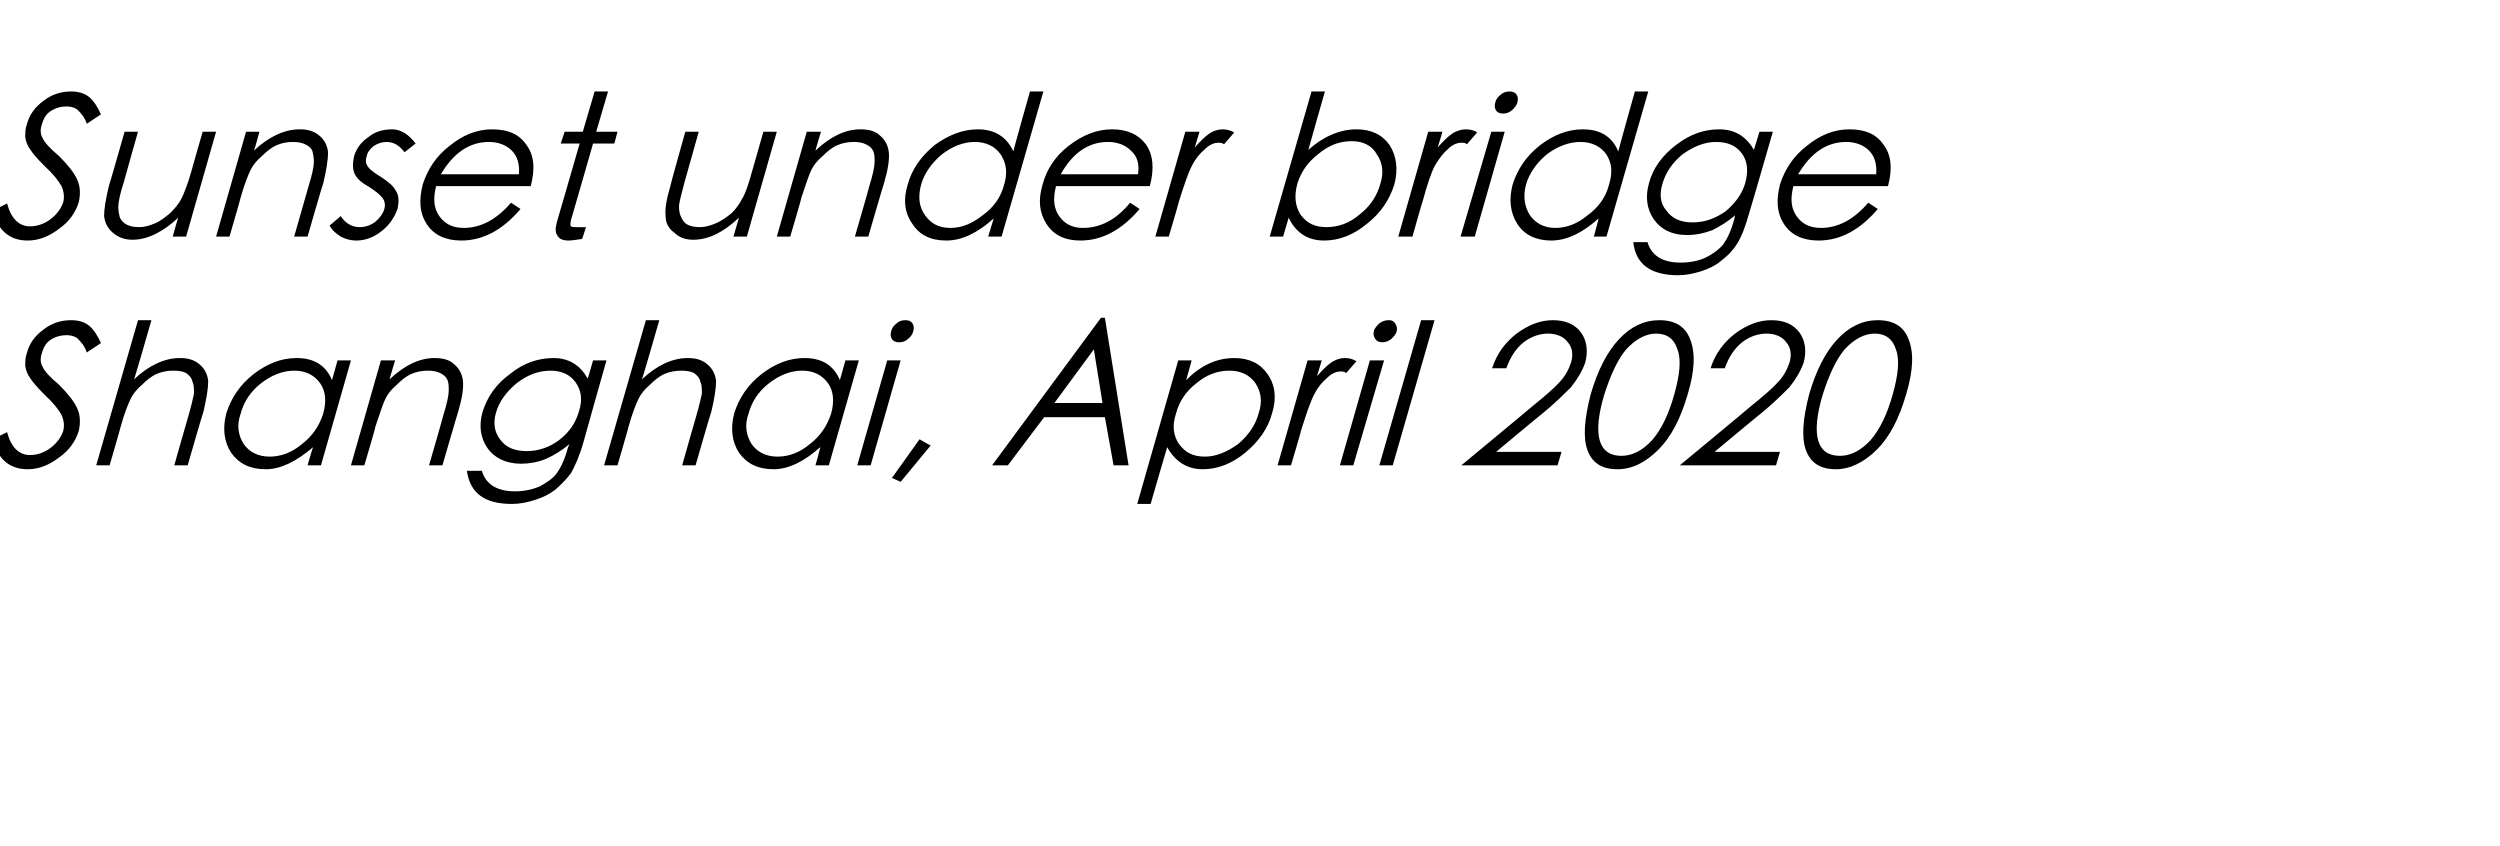
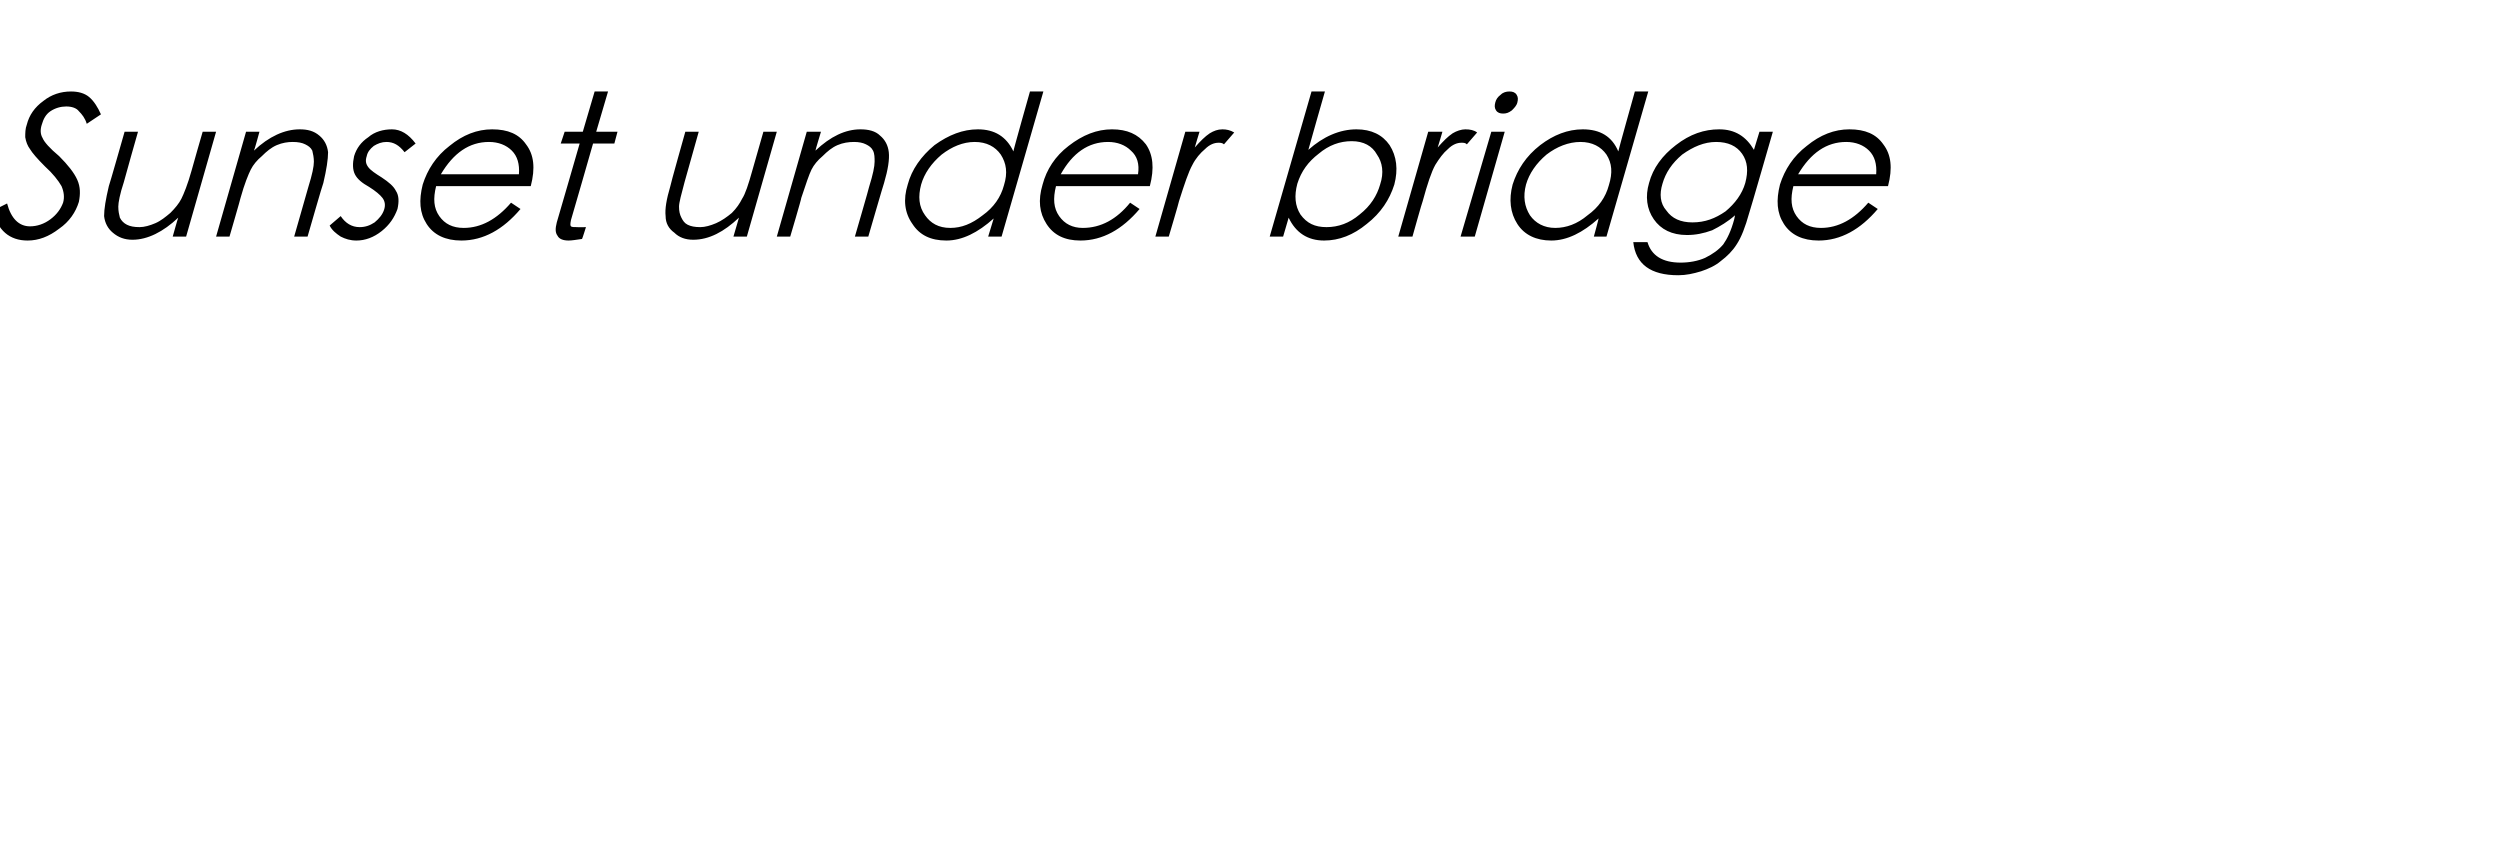
<svg xmlns="http://www.w3.org/2000/svg" version="1.1" width="317px" height="107.3px" viewBox="0 -10 317 107.3" style="top:-10px">
  <desc>Sunset under bridge Shanghai, April 2020</desc>
  <defs />
  <g id="Polygon145407">
-     <path d="M 3.5 49.5 C 1.2 49.5 -0.3 48.2 -0.9 45.7 C -0.9 45.7 0.9 44.8 0.9 44.8 C 1.4 46.7 2.4 47.7 3.8 47.7 C 4.7 47.7 5.6 47.4 6.4 46.8 C 7.2 46.2 7.7 45.5 8 44.7 C 8.2 44 8.1 43.3 7.8 42.6 C 7.4 41.9 6.7 41 5.7 40.1 C 4.7 39.1 4.1 38.4 3.8 37.9 C 3.5 37.5 3.3 37 3.2 36.4 C 3.2 35.9 3.2 35.3 3.4 34.8 C 3.7 33.6 4.4 32.6 5.5 31.8 C 6.5 31 7.7 30.6 9 30.6 C 9.9 30.6 10.7 30.8 11.3 31.3 C 11.9 31.8 12.4 32.6 12.8 33.5 C 12.8 33.5 11 34.7 11 34.7 C 10.8 34 10.4 33.5 10 33.1 C 9.7 32.7 9.1 32.5 8.4 32.5 C 7.7 32.5 7 32.7 6.4 33.1 C 5.8 33.5 5.5 34.1 5.3 34.8 C 5.1 35.4 5.1 36 5.4 36.5 C 5.6 37 6.3 37.8 7.5 38.8 C 8.6 39.9 9.4 40.9 9.8 41.8 C 10.2 42.7 10.2 43.6 10 44.6 C 9.6 45.9 8.8 47.1 7.5 48 C 6.2 49 4.9 49.5 3.5 49.5 C 3.5 49.5 3.5 49.5 3.5 49.5 Z M 17.5 30.6 L 19.2 30.6 C 19.2 30.6 17.05 38.1 17 38.1 C 18.9 36.3 20.9 35.4 22.8 35.4 C 23.8 35.4 24.6 35.6 25.3 36.2 C 25.9 36.7 26.3 37.4 26.4 38.3 C 26.4 39.2 26.2 40.5 25.8 42.2 C 25.76 42.18 23.8 49 23.8 49 L 22.1 49 C 22.1 49 23.89 42.68 23.9 42.7 C 24.3 41.3 24.5 40.4 24.6 39.9 C 24.6 39.3 24.6 38.8 24.4 38.4 C 24.3 37.9 24 37.6 23.6 37.3 C 23.2 37.1 22.7 37 22 37 C 21.3 37 20.6 37.1 19.9 37.4 C 19.2 37.7 18.6 38.2 18 38.8 C 17.4 39.3 16.9 39.9 16.6 40.5 C 16.3 41.1 15.8 42.3 15.3 44.1 C 15.32 44.13 13.9 49 13.9 49 L 12.2 49 L 17.5 30.6 Z M 44.5 35.7 L 40.7 49 L 39 49 C 39 49 39.65 46.73 39.7 46.7 C 37.6 48.5 35.6 49.5 33.7 49.5 C 31.7 49.5 30.3 48.8 29.3 47.4 C 28.4 46 28.2 44.3 28.7 42.4 C 29.3 40.5 30.4 38.8 32.2 37.4 C 33.9 36.1 35.7 35.4 37.6 35.4 C 39.8 35.4 41.3 36.3 42.1 38.2 C 42.11 38.15 42.8 35.7 42.8 35.7 L 44.5 35.7 Z M 41 42.4 C 41.4 40.9 41.3 39.6 40.6 38.6 C 39.8 37.5 38.7 37 37.3 37 C 35.8 37 34.4 37.6 33.1 38.6 C 31.7 39.7 30.9 41 30.5 42.5 C 30 43.9 30.2 45.2 30.9 46.3 C 31.6 47.3 32.7 47.9 34.2 47.9 C 35.6 47.9 37 47.4 38.3 46.3 C 39.6 45.3 40.5 44 41 42.4 Z M 48.3 35.7 L 50.1 35.7 C 50.1 35.7 49.37 38.1 49.4 38.1 C 51.3 36.3 53.2 35.4 55.1 35.4 C 56.1 35.4 57 35.6 57.6 36.2 C 58.2 36.7 58.6 37.4 58.7 38.3 C 58.8 39.2 58.6 40.5 58.1 42.2 C 58.08 42.18 56.1 49 56.1 49 L 54.4 49 C 54.4 49 56.24 42.68 56.2 42.7 C 56.7 41.1 56.9 40.1 56.9 39.5 C 56.9 39 56.9 38.5 56.7 38.1 C 56.5 37.7 56.2 37.5 55.8 37.3 C 55.4 37.1 54.9 37 54.3 37 C 53.6 37 52.9 37.1 52.2 37.4 C 51.5 37.7 50.9 38.2 50.3 38.8 C 49.7 39.3 49.2 39.9 48.9 40.5 C 48.6 41.1 48.2 42.3 47.6 44.1 C 47.65 44.13 46.2 49 46.2 49 L 44.5 49 L 48.3 35.7 Z M 75.2 35.7 L 76.9 35.7 C 76.9 35.7 73.99 45.98 74 46 C 73.5 47.8 72.9 49.1 72.4 50 C 71.8 50.8 71.1 51.5 70.4 52.1 C 69.6 52.7 68.8 53.1 67.8 53.4 C 66.9 53.7 65.9 53.9 64.9 53.9 C 61.4 53.9 59.6 52.5 59.2 49.7 C 59.2 49.7 61.1 49.7 61.1 49.7 C 61.6 51.4 63 52.3 65.3 52.3 C 66.4 52.3 67.4 52.1 68.4 51.7 C 69.3 51.2 70.1 50.7 70.6 50 C 71.1 49.3 71.6 48.3 72 46.8 C 72 46.8 72.2 46.3 72.2 46.3 C 71.3 47.1 70.3 47.7 69.2 48.2 C 68.2 48.6 67.1 48.8 66.1 48.8 C 64.2 48.8 62.7 48.1 61.8 46.8 C 60.9 45.5 60.7 43.9 61.2 42.2 C 61.8 40.3 62.9 38.7 64.7 37.4 C 66.4 36 68.3 35.4 70.2 35.4 C 72.1 35.4 73.6 36.3 74.5 38 C 74.55 38.03 75.2 35.7 75.2 35.7 Z M 73.4 42.2 C 73.9 40.7 73.7 39.5 73 38.5 C 72.3 37.5 71.2 37 69.8 37 C 68.2 37 66.8 37.6 65.5 38.6 C 64.2 39.7 63.3 40.9 62.9 42.3 C 62.5 43.6 62.7 44.8 63.4 45.7 C 64.1 46.7 65.2 47.2 66.8 47.2 C 68.3 47.2 69.7 46.7 70.9 45.8 C 72.2 44.8 73 43.6 73.4 42.2 Z M 81.9 30.6 L 83.6 30.6 C 83.6 30.6 81.45 38.1 81.4 38.1 C 83.3 36.3 85.3 35.4 87.2 35.4 C 88.2 35.4 89 35.6 89.7 36.2 C 90.3 36.7 90.7 37.4 90.8 38.3 C 90.8 39.2 90.6 40.5 90.2 42.2 C 90.16 42.18 88.2 49 88.2 49 L 86.5 49 C 86.5 49 88.29 42.68 88.3 42.7 C 88.7 41.3 88.9 40.4 89 39.9 C 89 39.3 89 38.8 88.8 38.4 C 88.7 37.9 88.4 37.6 88 37.3 C 87.6 37.1 87.1 37 86.4 37 C 85.7 37 85 37.1 84.3 37.4 C 83.6 37.7 83 38.2 82.4 38.8 C 81.8 39.3 81.3 39.9 81 40.5 C 80.7 41.1 80.2 42.3 79.7 44.1 C 79.72 44.13 78.3 49 78.3 49 L 76.6 49 L 81.9 30.6 Z M 108.9 35.7 L 105.1 49 L 103.4 49 C 103.4 49 104.05 46.73 104 46.7 C 102 48.5 100 49.5 98.1 49.5 C 96.1 49.5 94.7 48.8 93.7 47.4 C 92.8 46 92.6 44.3 93.1 42.4 C 93.7 40.5 94.8 38.8 96.6 37.4 C 98.3 36.1 100.1 35.4 102 35.4 C 104.2 35.4 105.7 36.3 106.5 38.2 C 106.51 38.15 107.2 35.7 107.2 35.7 L 108.9 35.7 Z M 105.4 42.4 C 105.8 40.9 105.7 39.6 105 38.6 C 104.2 37.5 103.1 37 101.7 37 C 100.2 37 98.8 37.6 97.5 38.6 C 96.1 39.7 95.3 41 94.9 42.5 C 94.4 43.9 94.6 45.2 95.3 46.3 C 96 47.3 97.1 47.9 98.6 47.9 C 100 47.9 101.4 47.4 102.7 46.3 C 104 45.3 104.9 44 105.4 42.4 Z M 113 32 C 113.1 31.6 113.3 31.3 113.7 31 C 114 30.7 114.4 30.6 114.8 30.6 C 115.2 30.6 115.5 30.7 115.7 31 C 115.9 31.3 115.9 31.6 115.8 32 C 115.7 32.4 115.5 32.7 115.1 33 C 114.8 33.3 114.4 33.4 114 33.4 C 113.6 33.4 113.3 33.3 113.1 33 C 112.9 32.7 112.9 32.4 113 32 Z M 112.5 35.7 L 114.2 35.7 L 110.4 49 L 108.7 49 L 112.5 35.7 Z M 116.6 45.7 L 118 46.5 L 114.2 51.1 L 113.1 50.6 L 116.6 45.7 Z M 140.1 30.3 L 143.1 49 L 141.2 49 L 140.1 42.9 L 132.4 42.9 L 127.8 49 L 125.8 49 L 139.6 30.3 L 140.1 30.3 Z M 138.7 34.3 L 133.7 41.1 L 139.8 41.1 L 138.7 34.3 Z M 149.4 35.7 L 151.1 35.7 C 151.1 35.7 150.43 38.15 150.4 38.2 C 152.3 36.3 154.3 35.4 156.5 35.4 C 158.4 35.4 159.8 36.1 160.7 37.4 C 161.7 38.8 161.9 40.5 161.3 42.4 C 160.8 44.3 159.6 46 157.9 47.4 C 156.2 48.8 154.4 49.5 152.5 49.5 C 150.5 49.5 149 48.5 148 46.7 C 147.97 46.73 145.9 53.9 145.9 53.9 L 144.2 53.9 L 149.4 35.7 Z M 159.6 42.4 C 160.1 40.9 159.9 39.7 159.2 38.6 C 158.5 37.6 157.4 37 155.9 37 C 154.4 37 153 37.5 151.7 38.6 C 150.4 39.6 149.5 40.9 149.1 42.5 C 148.6 44 148.8 45.3 149.5 46.3 C 150.3 47.4 151.3 47.9 152.8 47.9 C 154.2 47.9 155.6 47.3 157 46.3 C 158.3 45.2 159.2 43.9 159.6 42.4 Z M 165.8 35.7 L 167.6 35.7 C 167.6 35.7 167 37.65 167 37.7 C 167.7 36.9 168.3 36.3 168.9 35.9 C 169.4 35.6 169.9 35.4 170.5 35.4 C 171 35.4 171.5 35.5 172 35.8 C 172 35.8 170.7 37.3 170.7 37.3 C 170.5 37.1 170.2 37.1 170 37.1 C 169.5 37.1 168.9 37.3 168.3 37.9 C 167.7 38.4 167.1 39.1 166.7 39.9 C 166.2 40.8 165.7 42.3 165 44.5 C 165.04 44.5 163.7 49 163.7 49 L 162 49 L 165.8 35.7 Z M 174.2 32 C 174.3 31.6 174.6 31.3 174.9 31 C 175.3 30.7 175.7 30.6 176.1 30.6 C 176.5 30.6 176.7 30.7 176.9 31 C 177.1 31.3 177.2 31.6 177.1 32 C 177 32.4 176.7 32.7 176.4 33 C 176 33.3 175.6 33.4 175.3 33.4 C 174.9 33.4 174.6 33.3 174.4 33 C 174.2 32.7 174.1 32.4 174.2 32 Z M 173.7 35.7 L 175.5 35.7 L 171.6 49 L 169.9 49 L 173.7 35.7 Z M 180.2 30.6 L 181.9 30.6 L 176.6 49 L 174.9 49 L 180.2 30.6 Z M 191 36.7 C 191 36.7 189.2 36.7 189.2 36.7 C 189.8 34.8 190.9 33.4 192.3 32.3 C 193.8 31.2 195.3 30.6 196.9 30.6 C 198.5 30.6 199.7 31.1 200.5 32.2 C 201.2 33.2 201.4 34.5 201 36 C 200.6 37.1 200 38.1 199.2 39.1 C 198.3 40 197.1 41.2 195.5 42.5 C 195.52 42.45 189.7 47.3 189.7 47.3 L 198 47.3 L 197.5 49 L 185.3 49 C 185.3 49 194.24 41.6 194.2 41.6 C 195.8 40.3 197 39.3 197.7 38.5 C 198.4 37.8 198.9 36.9 199.2 36 C 199.5 35 199.4 34.1 198.8 33.4 C 198.3 32.7 197.4 32.3 196.3 32.3 C 195.2 32.3 194.1 32.7 193.2 33.4 C 192.2 34.2 191.5 35.3 191 36.7 Z M 205.1 49.5 C 203.1 49.5 201.9 48.7 201.3 47.1 C 200.7 45.5 200.9 43.1 201.7 40 C 202.6 36.9 203.8 34.6 205.3 33 C 206.8 31.4 208.5 30.6 210.4 30.6 C 212.4 30.6 213.7 31.4 214.3 33 C 215 34.7 214.9 37 214 40 C 213.1 43.1 211.9 45.4 210.3 47 C 208.7 48.6 207 49.5 205.1 49.5 Z M 210 32.3 C 208.7 32.3 207.4 33 206.2 34.3 C 205.1 35.6 204.2 37.6 203.4 40.1 C 201.9 45.2 202.7 47.8 205.6 47.8 C 207 47.8 208.3 47.1 209.5 45.8 C 210.7 44.4 211.6 42.5 212.3 40 C 213 37.5 213.2 35.6 212.7 34.3 C 212.3 33 211.4 32.3 210 32.3 Z M 218.7 36.7 C 218.7 36.7 216.9 36.7 216.9 36.7 C 217.5 34.8 218.6 33.4 220 32.3 C 221.5 31.2 223 30.6 224.6 30.6 C 226.2 30.6 227.4 31.1 228.2 32.2 C 228.9 33.2 229.1 34.5 228.7 36 C 228.3 37.1 227.7 38.1 226.9 39.1 C 226 40 224.8 41.2 223.2 42.5 C 223.22 42.45 217.4 47.3 217.4 47.3 L 225.7 47.3 L 225.2 49 L 213 49 C 213 49 221.94 41.6 221.9 41.6 C 223.5 40.3 224.7 39.3 225.4 38.5 C 226.1 37.8 226.6 36.9 226.9 36 C 227.2 35 227.1 34.1 226.5 33.4 C 226 32.7 225.1 32.3 224 32.3 C 222.9 32.3 221.8 32.7 220.9 33.4 C 219.9 34.2 219.2 35.3 218.7 36.7 Z M 232.8 49.5 C 230.8 49.5 229.6 48.7 229 47.1 C 228.4 45.5 228.6 43.1 229.4 40 C 230.3 36.9 231.5 34.6 233 33 C 234.5 31.4 236.2 30.6 238.1 30.6 C 240.1 30.6 241.4 31.4 242 33 C 242.7 34.7 242.6 37 241.7 40 C 240.8 43.1 239.6 45.4 238 47 C 236.4 48.6 234.6 49.5 232.8 49.5 Z M 237.7 32.3 C 236.4 32.3 235.1 33 233.9 34.3 C 232.8 35.6 231.9 37.6 231.1 40.1 C 229.6 45.2 230.4 47.8 233.3 47.8 C 234.7 47.8 236 47.1 237.2 45.8 C 238.4 44.4 239.3 42.5 240 40 C 240.7 37.5 240.9 35.6 240.4 34.3 C 240 33 239.1 32.3 237.7 32.3 Z " stroke="none" fill="#000" />
-   </g>
+     </g>
  <g id="Polygon145406">
    <path d="M 3.5 20.5 C 1.2 20.5 -0.3 19.2 -0.9 16.7 C -0.9 16.7 0.9 15.8 0.9 15.8 C 1.4 17.7 2.4 18.7 3.8 18.7 C 4.7 18.7 5.6 18.4 6.4 17.8 C 7.2 17.2 7.7 16.5 8 15.7 C 8.2 15 8.1 14.3 7.8 13.6 C 7.4 12.9 6.7 12 5.7 11.1 C 4.7 10.1 4.1 9.4 3.8 8.9 C 3.5 8.5 3.3 8 3.2 7.4 C 3.2 6.9 3.2 6.3 3.4 5.8 C 3.7 4.6 4.4 3.6 5.5 2.8 C 6.5 2 7.7 1.6 9 1.6 C 9.9 1.6 10.7 1.8 11.3 2.3 C 11.9 2.8 12.4 3.6 12.8 4.5 C 12.8 4.5 11 5.7 11 5.7 C 10.8 5 10.4 4.5 10 4.1 C 9.7 3.7 9.1 3.5 8.4 3.5 C 7.7 3.5 7 3.7 6.4 4.1 C 5.8 4.5 5.5 5.1 5.3 5.8 C 5.1 6.4 5.1 7 5.4 7.5 C 5.6 8 6.3 8.8 7.5 9.8 C 8.6 10.9 9.4 11.9 9.8 12.8 C 10.2 13.7 10.2 14.6 10 15.6 C 9.6 16.9 8.8 18.1 7.5 19 C 6.2 20 4.9 20.5 3.5 20.5 C 3.5 20.5 3.5 20.5 3.5 20.5 Z M 23.6 20 L 21.9 20 C 21.9 20 22.56 17.63 22.6 17.6 C 20.7 19.4 18.7 20.4 16.8 20.4 C 15.8 20.4 15 20.1 14.3 19.5 C 13.7 19 13.3 18.3 13.2 17.4 C 13.2 16.5 13.4 15.3 13.8 13.6 C 13.85 13.55 15.8 6.7 15.8 6.7 L 17.5 6.7 C 17.5 6.7 15.69 13.05 15.7 13.1 C 15.2 14.6 15 15.7 15 16.2 C 15 16.8 15.1 17.2 15.2 17.6 C 15.4 18 15.7 18.3 16.1 18.5 C 16.5 18.7 17 18.8 17.7 18.8 C 18.3 18.8 19 18.6 19.7 18.3 C 20.4 18 21 17.5 21.6 17 C 22.2 16.4 22.7 15.8 23 15.2 C 23.3 14.6 23.8 13.4 24.3 11.6 C 24.28 11.6 25.7 6.7 25.7 6.7 L 27.4 6.7 L 23.6 20 Z M 31.2 6.7 L 32.9 6.7 C 32.9 6.7 32.25 9.1 32.2 9.1 C 34.1 7.3 36.1 6.4 38 6.4 C 39 6.4 39.8 6.6 40.5 7.2 C 41.1 7.7 41.5 8.4 41.6 9.3 C 41.6 10.2 41.4 11.5 41 13.2 C 40.96 13.18 39 20 39 20 L 37.3 20 C 37.3 20 39.11 13.68 39.1 13.7 C 39.6 12.1 39.8 11.1 39.8 10.5 C 39.8 10 39.7 9.5 39.6 9.1 C 39.4 8.7 39.1 8.5 38.7 8.3 C 38.3 8.1 37.8 8 37.1 8 C 36.5 8 35.8 8.1 35.1 8.4 C 34.4 8.7 33.8 9.2 33.2 9.8 C 32.6 10.3 32.1 10.9 31.8 11.5 C 31.5 12.1 31 13.3 30.5 15.1 C 30.52 15.13 29.1 20 29.1 20 L 27.4 20 L 31.2 6.7 Z M 52.7 8.2 C 52.7 8.2 51.3 9.3 51.3 9.3 C 50.6 8.4 49.9 8 49 8 C 48.4 8 47.9 8.2 47.4 8.5 C 46.9 8.9 46.6 9.3 46.5 9.8 C 46.3 10.4 46.4 10.8 46.7 11.2 C 47 11.6 47.6 12 48.4 12.5 C 49.3 13.1 49.9 13.6 50.2 14.2 C 50.6 14.8 50.6 15.6 50.4 16.5 C 50 17.6 49.4 18.5 48.4 19.3 C 47.4 20.1 46.3 20.5 45.2 20.5 C 44.4 20.5 43.8 20.3 43.2 20 C 42.6 19.6 42.1 19.2 41.8 18.6 C 41.8 18.6 43.2 17.4 43.2 17.4 C 43.8 18.3 44.6 18.8 45.6 18.8 C 46.3 18.8 46.9 18.6 47.5 18.2 C 48.1 17.7 48.5 17.2 48.7 16.6 C 48.9 16 48.8 15.5 48.5 15.1 C 48.2 14.7 47.6 14.2 46.8 13.7 C 45.9 13.2 45.3 12.7 45 12.1 C 44.7 11.5 44.7 10.7 44.9 9.8 C 45.2 8.8 45.8 8 46.7 7.4 C 47.5 6.7 48.6 6.4 49.7 6.4 C 50.8 6.4 51.8 7 52.7 8.2 Z M 58.8 18.9 C 61 18.9 63 17.8 64.8 15.7 C 64.8 15.7 66 16.5 66 16.5 C 63.8 19.1 61.3 20.5 58.5 20.5 C 56.5 20.5 55 19.8 54.1 18.4 C 53.2 17 53.1 15.4 53.6 13.4 C 54.2 11.5 55.3 9.8 57 8.5 C 58.7 7.1 60.5 6.4 62.4 6.4 C 64.4 6.4 65.8 7 66.7 8.3 C 67.7 9.6 67.9 11.3 67.3 13.6 C 67.3 13.6 55.3 13.6 55.3 13.6 C 54.9 15.2 55 16.4 55.7 17.4 C 56.4 18.4 57.4 18.9 58.8 18.9 C 58.8 18.9 58.8 18.9 58.8 18.9 Z M 65.8 12.1 C 65.9 10.8 65.6 9.8 64.9 9.1 C 64.2 8.4 63.2 8 62 8 C 59.5 8 57.5 9.4 55.9 12.1 C 55.9 12.1 65.8 12.1 65.8 12.1 Z M 72.4 17.9 C 72.3 18.4 72.3 18.6 72.4 18.7 C 72.5 18.8 72.8 18.8 73.2 18.8 C 73.23 18.83 74.3 18.8 74.3 18.8 C 74.3 18.8 73.84 20.28 73.8 20.3 C 73.1 20.4 72.5 20.5 72.1 20.5 C 71.4 20.5 70.9 20.3 70.7 19.9 C 70.4 19.5 70.4 19 70.6 18.2 C 70.62 18.18 73.5 8.2 73.5 8.2 L 71.1 8.2 L 71.6 6.7 L 73.9 6.7 L 75.4 1.6 L 77.1 1.6 L 75.6 6.7 L 78.3 6.7 L 77.9 8.2 L 75.2 8.2 C 75.2 8.2 72.42 17.9 72.4 17.9 Z M 94.7 20 L 93 20 C 93 20 93.68 17.63 93.7 17.6 C 91.8 19.4 89.9 20.4 87.9 20.4 C 86.9 20.4 86.1 20.1 85.5 19.5 C 84.8 19 84.4 18.3 84.4 17.4 C 84.3 16.5 84.5 15.3 85 13.6 C 84.97 13.55 86.9 6.7 86.9 6.7 L 88.6 6.7 C 88.6 6.7 86.82 13.05 86.8 13.1 C 86.4 14.6 86.1 15.7 86.1 16.2 C 86.1 16.8 86.2 17.2 86.4 17.6 C 86.6 18 86.8 18.3 87.2 18.5 C 87.6 18.7 88.1 18.8 88.8 18.8 C 89.4 18.8 90.1 18.6 90.8 18.3 C 91.5 18 92.2 17.5 92.8 17 C 93.4 16.4 93.8 15.8 94.1 15.2 C 94.5 14.6 94.9 13.4 95.4 11.6 C 95.41 11.6 96.8 6.7 96.8 6.7 L 98.5 6.7 L 94.7 20 Z M 102.3 6.7 L 104.1 6.7 C 104.1 6.7 103.37 9.1 103.4 9.1 C 105.3 7.3 107.2 6.4 109.1 6.4 C 110.1 6.4 111 6.6 111.6 7.2 C 112.2 7.7 112.6 8.4 112.7 9.3 C 112.8 10.2 112.6 11.5 112.1 13.2 C 112.08 13.18 110.1 20 110.1 20 L 108.4 20 C 108.4 20 110.24 13.68 110.2 13.7 C 110.7 12.1 110.9 11.1 110.9 10.5 C 110.9 10 110.9 9.5 110.7 9.1 C 110.5 8.7 110.2 8.5 109.8 8.3 C 109.4 8.1 108.9 8 108.3 8 C 107.6 8 106.9 8.1 106.2 8.4 C 105.5 8.7 104.9 9.2 104.3 9.8 C 103.7 10.3 103.2 10.9 102.9 11.5 C 102.6 12.1 102.2 13.3 101.6 15.1 C 101.65 15.13 100.2 20 100.2 20 L 98.5 20 L 102.3 6.7 Z M 132.3 1.6 L 127 20 L 125.3 20 C 125.3 20 126 17.73 126 17.7 C 124 19.5 122 20.5 120 20.5 C 118 20.5 116.6 19.8 115.7 18.4 C 114.7 17 114.5 15.3 115.1 13.4 C 115.6 11.5 116.8 9.8 118.5 8.4 C 120.3 7.1 122.1 6.4 124 6.4 C 126.1 6.4 127.6 7.3 128.5 9.2 C 128.46 9.15 130.6 1.6 130.6 1.6 L 132.3 1.6 Z M 127.3 13.5 C 127.8 11.9 127.6 10.7 126.9 9.6 C 126.2 8.6 125.1 8 123.6 8 C 122.1 8 120.7 8.6 119.4 9.6 C 118.1 10.7 117.2 12 116.8 13.4 C 116.4 14.9 116.5 16.2 117.3 17.3 C 118 18.3 119 18.9 120.5 18.9 C 121.9 18.9 123.2 18.4 124.6 17.3 C 126 16.3 126.9 15 127.3 13.5 Z M 137.3 18.9 C 139.6 18.9 141.6 17.8 143.3 15.7 C 143.3 15.7 144.5 16.5 144.5 16.5 C 142.3 19.1 139.8 20.5 137 20.5 C 135 20.5 133.6 19.8 132.7 18.4 C 131.8 17 131.6 15.4 132.2 13.4 C 132.7 11.5 133.8 9.8 135.5 8.5 C 137.3 7.1 139.1 6.4 141 6.4 C 142.9 6.4 144.3 7 145.3 8.3 C 146.2 9.6 146.4 11.3 145.8 13.6 C 145.8 13.6 133.9 13.6 133.9 13.6 C 133.5 15.2 133.6 16.4 134.3 17.4 C 135 18.4 136 18.9 137.3 18.9 C 137.3 18.9 137.3 18.9 137.3 18.9 Z M 144.3 12.1 C 144.5 10.8 144.2 9.8 143.4 9.1 C 142.7 8.4 141.7 8 140.5 8 C 138 8 136 9.4 134.5 12.1 C 134.5 12.1 144.3 12.1 144.3 12.1 Z M 150.3 6.7 L 152.1 6.7 C 152.1 6.7 151.5 8.65 151.5 8.7 C 152.2 7.9 152.8 7.3 153.4 6.9 C 153.9 6.6 154.4 6.4 155 6.4 C 155.5 6.4 156 6.5 156.5 6.8 C 156.5 6.8 155.2 8.3 155.2 8.3 C 155 8.1 154.7 8.1 154.5 8.1 C 154 8.1 153.4 8.3 152.8 8.9 C 152.2 9.4 151.6 10.1 151.2 10.9 C 150.7 11.8 150.2 13.3 149.5 15.5 C 149.54 15.5 148.2 20 148.2 20 L 146.5 20 L 150.3 6.7 Z M 161 20 L 166.3 1.6 L 168 1.6 C 168 1.6 165.88 9 165.9 9 C 167.8 7.3 169.9 6.4 172 6.4 C 173.9 6.4 175.3 7.1 176.2 8.4 C 177.1 9.8 177.3 11.5 176.8 13.4 C 176.2 15.3 175.1 17 173.3 18.4 C 171.6 19.8 169.8 20.5 167.9 20.5 C 165.8 20.5 164.3 19.5 163.4 17.6 C 163.42 17.55 162.7 20 162.7 20 L 161 20 Z M 164.5 13.3 C 164.1 14.8 164.2 16.1 164.9 17.2 C 165.7 18.3 166.7 18.8 168.2 18.8 C 169.7 18.8 171.1 18.3 172.4 17.2 C 173.8 16.1 174.6 14.8 175 13.4 C 175.5 11.9 175.3 10.6 174.6 9.6 C 174 8.5 172.9 7.9 171.4 7.9 C 169.9 7.9 168.5 8.4 167.2 9.5 C 165.9 10.5 165 11.7 164.5 13.3 Z M 181.1 6.7 L 182.9 6.7 C 182.9 6.7 182.33 8.65 182.3 8.7 C 183 7.9 183.6 7.3 184.2 6.9 C 184.7 6.6 185.3 6.4 185.8 6.4 C 186.4 6.4 186.9 6.5 187.3 6.8 C 187.3 6.8 186 8.3 186 8.3 C 185.8 8.1 185.6 8.1 185.3 8.1 C 184.8 8.1 184.2 8.3 183.6 8.9 C 183 9.4 182.5 10.1 182 10.9 C 181.5 11.8 181 13.3 180.4 15.5 C 180.36 15.5 179.1 20 179.1 20 L 177.3 20 L 181.1 6.7 Z M 189.6 3 C 189.7 2.6 189.9 2.3 190.3 2 C 190.6 1.7 191 1.6 191.4 1.6 C 191.8 1.6 192.1 1.7 192.3 2 C 192.5 2.3 192.5 2.6 192.4 3 C 192.3 3.4 192 3.7 191.7 4 C 191.3 4.3 191 4.4 190.6 4.4 C 190.2 4.4 189.9 4.3 189.7 4 C 189.5 3.7 189.5 3.4 189.6 3 Z M 189.1 6.7 L 190.8 6.7 L 187 20 L 185.2 20 L 189.1 6.7 Z M 209 1.6 L 203.7 20 L 202.1 20 C 202.1 20 202.72 17.73 202.7 17.7 C 200.7 19.5 198.7 20.5 196.7 20.5 C 194.8 20.5 193.3 19.8 192.4 18.4 C 191.5 17 191.3 15.3 191.8 13.4 C 192.4 11.5 193.5 9.8 195.3 8.4 C 197 7.1 198.8 6.4 200.7 6.4 C 202.9 6.4 204.4 7.3 205.2 9.2 C 205.18 9.15 207.3 1.6 207.3 1.6 L 209 1.6 Z M 204 13.5 C 204.5 11.9 204.4 10.7 203.7 9.6 C 203 8.6 201.9 8 200.4 8 C 198.9 8 197.4 8.6 196.1 9.6 C 194.8 10.7 193.9 12 193.5 13.4 C 193.1 14.9 193.3 16.2 194 17.3 C 194.7 18.3 195.8 18.9 197.2 18.9 C 198.6 18.9 200 18.4 201.3 17.3 C 202.7 16.3 203.6 15 204 13.5 Z M 223.1 6.7 L 224.8 6.7 C 224.8 6.7 221.84 16.98 221.8 17 C 221.3 18.8 220.8 20.1 220.2 21 C 219.7 21.8 219 22.5 218.2 23.1 C 217.5 23.7 216.6 24.1 215.7 24.4 C 214.7 24.7 213.8 24.9 212.8 24.9 C 209.3 24.9 207.4 23.5 207.1 20.7 C 207.1 20.7 208.9 20.7 208.9 20.7 C 209.4 22.4 210.8 23.3 213.1 23.3 C 214.2 23.3 215.3 23.1 216.2 22.7 C 217.2 22.2 217.9 21.7 218.5 21 C 219 20.3 219.5 19.3 219.9 17.8 C 219.9 17.8 220 17.3 220 17.3 C 219.1 18.1 218.1 18.7 217.1 19.2 C 216 19.6 215 19.8 213.9 19.8 C 212 19.8 210.6 19.1 209.7 17.8 C 208.8 16.5 208.6 14.9 209.1 13.2 C 209.6 11.3 210.8 9.7 212.5 8.4 C 214.3 7 216.1 6.4 218 6.4 C 220 6.4 221.4 7.3 222.4 9 C 222.39 9.03 223.1 6.7 223.1 6.7 Z M 221.3 13.2 C 221.7 11.7 221.6 10.5 220.9 9.5 C 220.2 8.5 219.1 8 217.6 8 C 216.1 8 214.7 8.6 213.3 9.6 C 212 10.7 211.2 11.9 210.8 13.3 C 210.4 14.6 210.5 15.8 211.3 16.7 C 212 17.7 213.1 18.2 214.6 18.2 C 216.2 18.2 217.5 17.7 218.8 16.8 C 220 15.8 220.9 14.6 221.3 13.2 Z M 230.9 18.9 C 233.1 18.9 235.1 17.8 236.9 15.7 C 236.9 15.7 238.1 16.5 238.1 16.5 C 235.9 19.1 233.4 20.5 230.6 20.5 C 228.6 20.5 227.1 19.8 226.2 18.4 C 225.3 17 225.2 15.4 225.7 13.4 C 226.3 11.5 227.4 9.8 229.1 8.5 C 230.8 7.1 232.6 6.4 234.5 6.4 C 236.5 6.4 237.9 7 238.8 8.3 C 239.8 9.6 240 11.3 239.4 13.6 C 239.4 13.6 227.4 13.6 227.4 13.6 C 227 15.2 227.1 16.4 227.8 17.4 C 228.5 18.4 229.5 18.9 230.9 18.9 C 230.9 18.9 230.9 18.9 230.9 18.9 Z M 237.9 12.1 C 238 10.8 237.7 9.8 237 9.1 C 236.3 8.4 235.3 8 234.1 8 C 231.6 8 229.6 9.4 228 12.1 C 228 12.1 237.9 12.1 237.9 12.1 Z " stroke="none" fill="#000" />
  </g>
</svg>